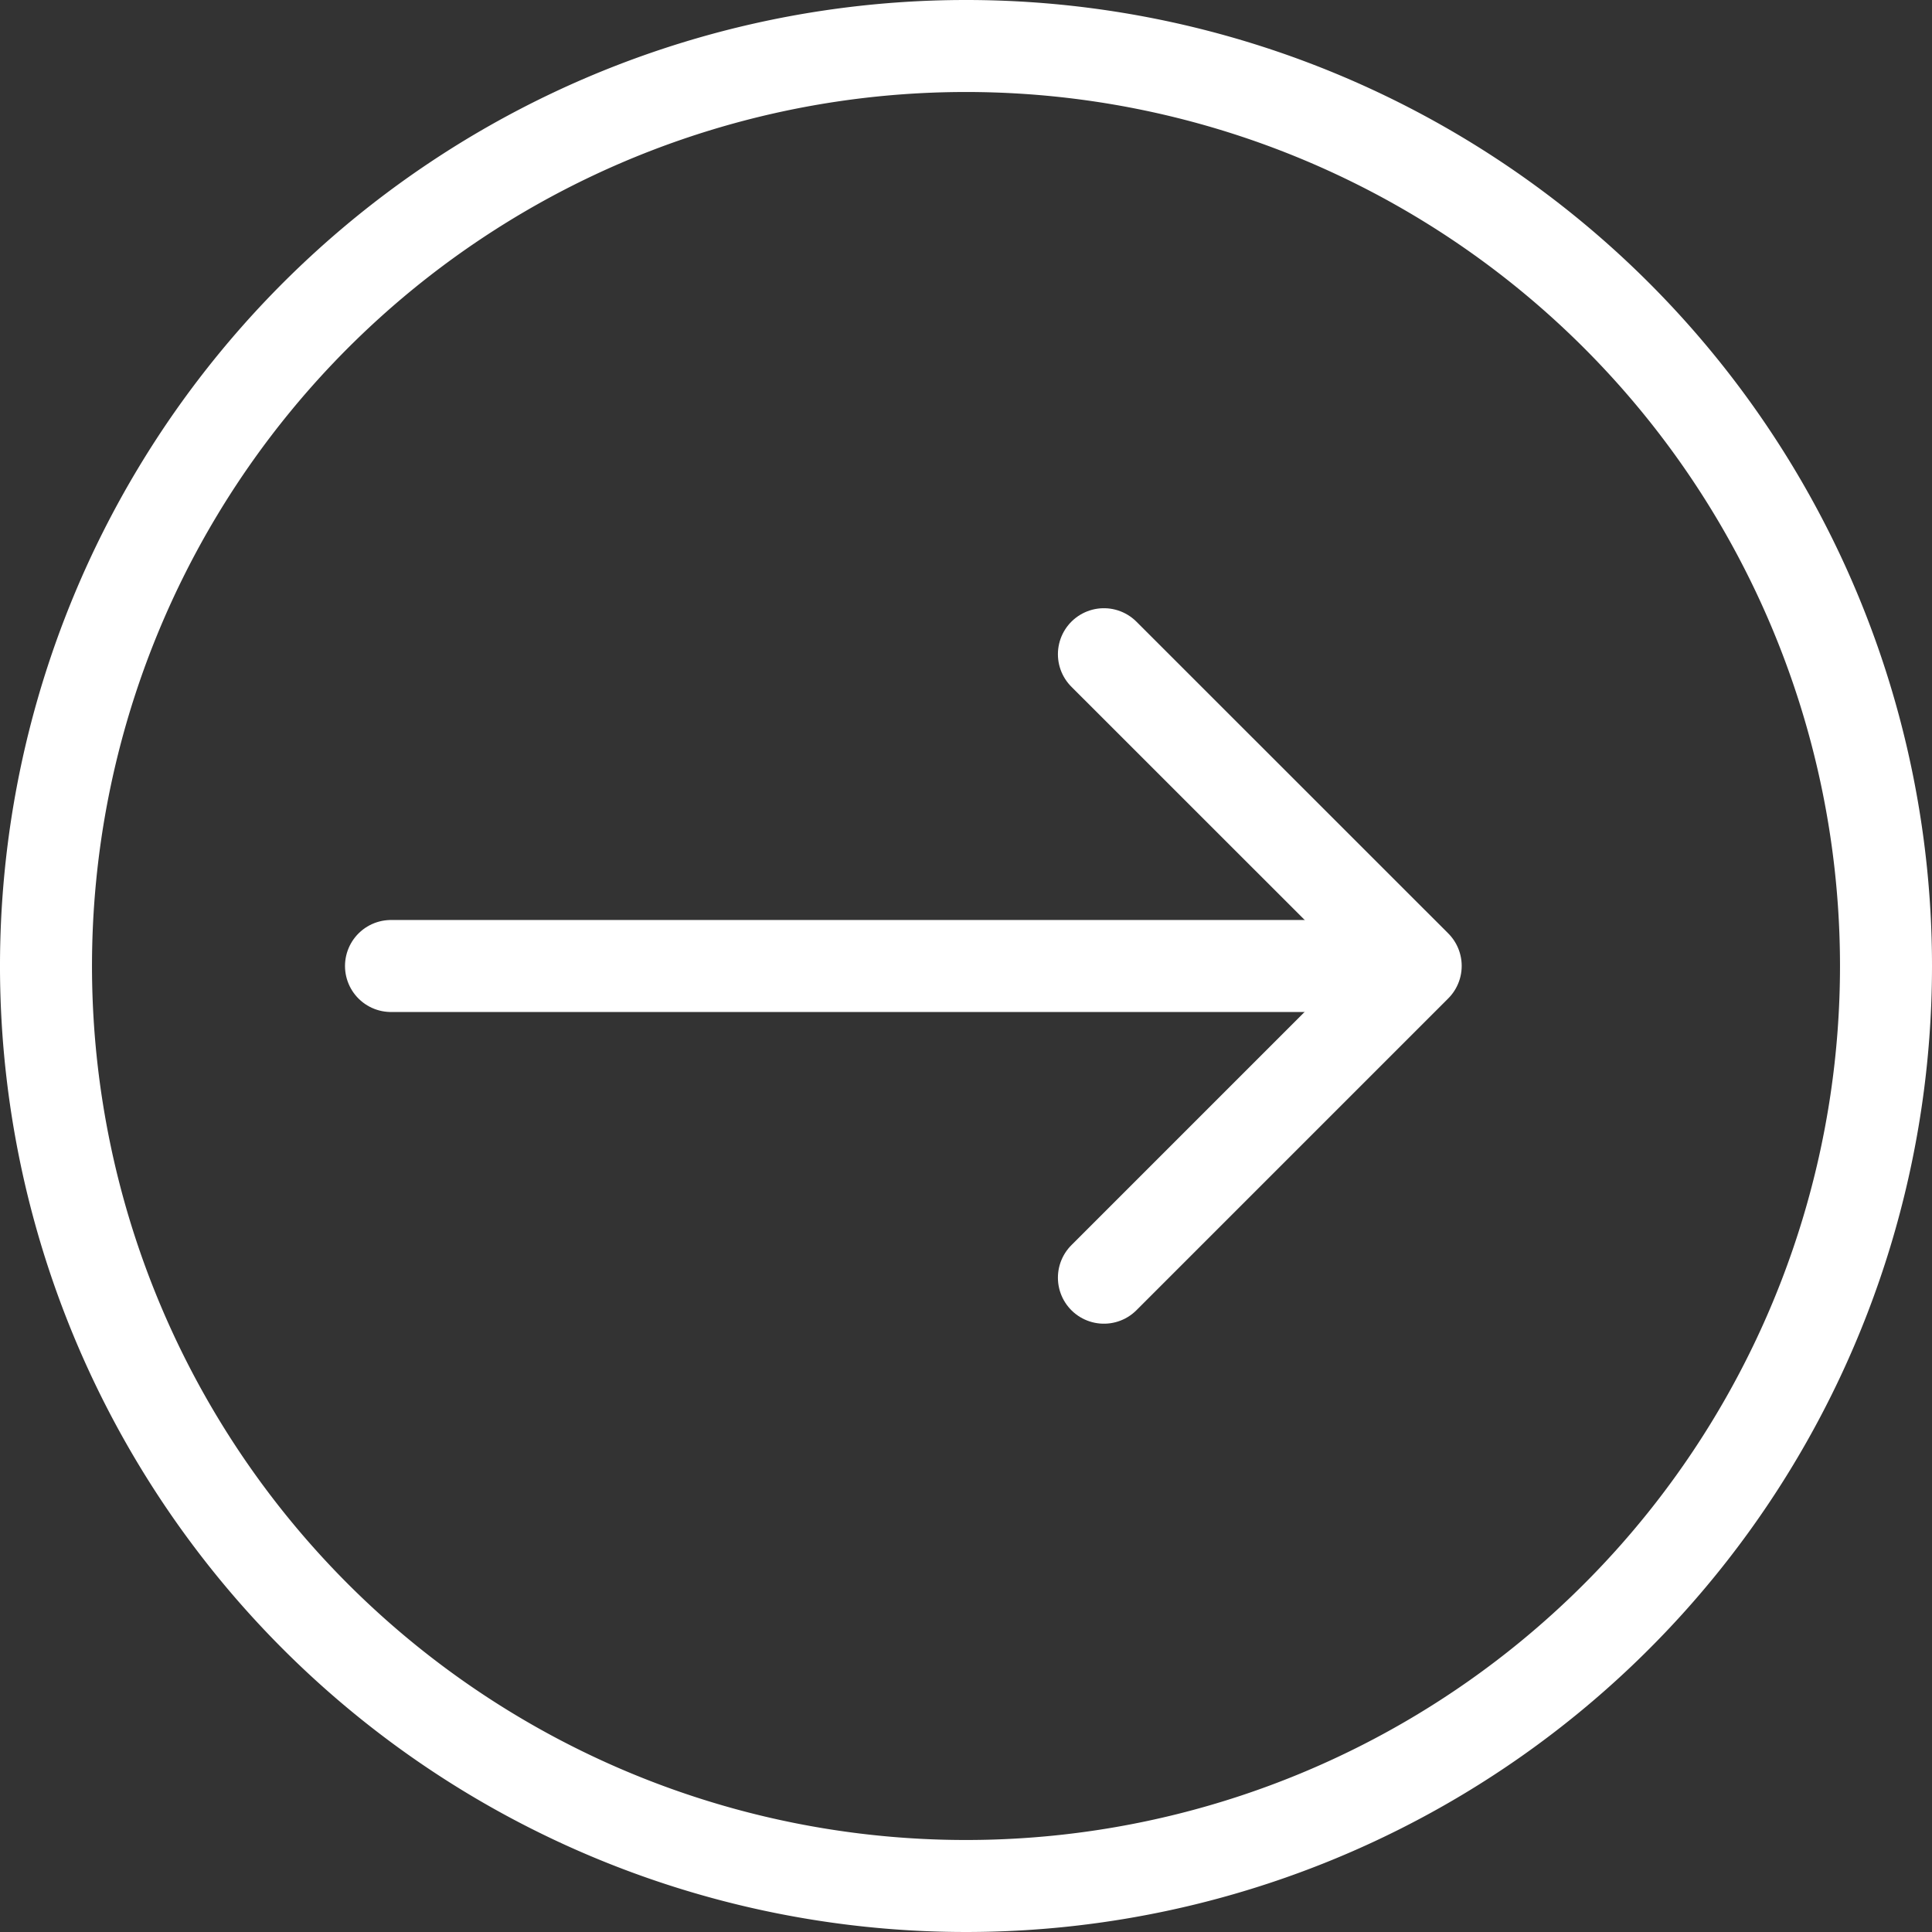
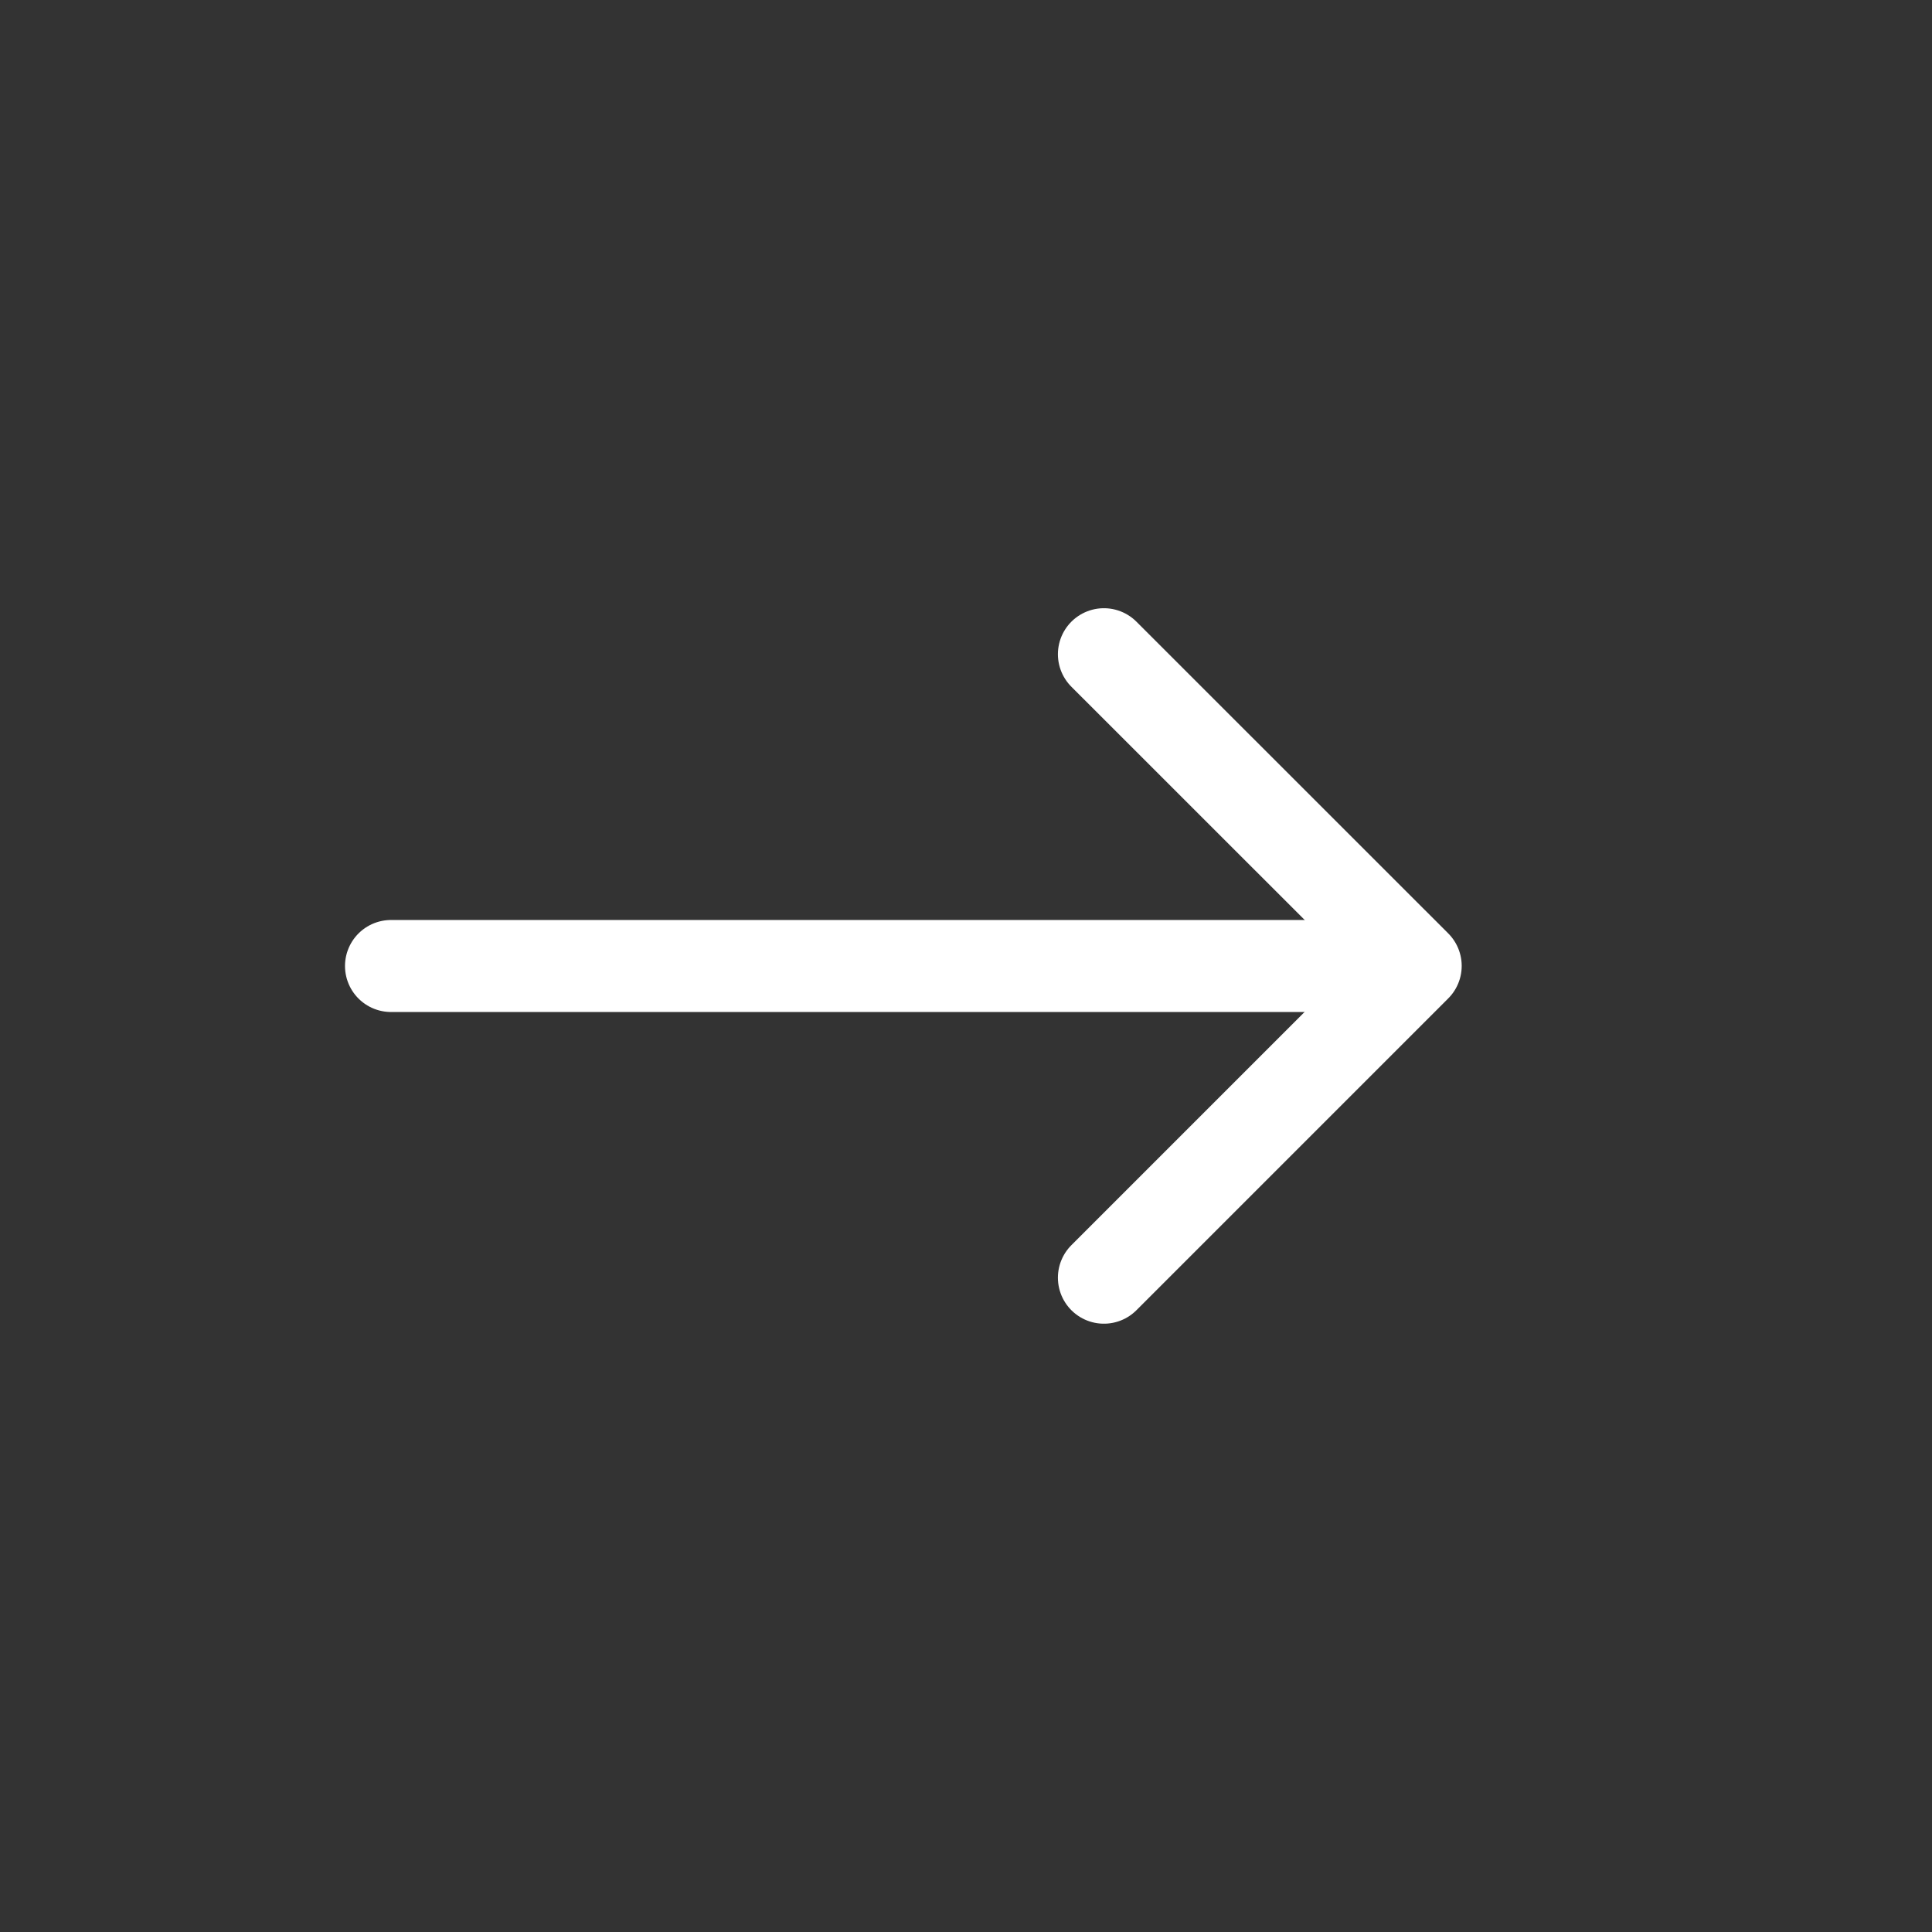
<svg xmlns="http://www.w3.org/2000/svg" width="21" height="21" viewBox="0 0 21 21">
  <rect x="0" y="0" width="21" height="21" fill="#333333" stroke="none" />
  <g id="Icon_feather-arrow-right-circle" data-name="Icon feather-arrow-right-circle" transform="translate(0.5 0.5)">
    <g id="Icon_feather-arrow-right-circle-2" data-name="Icon feather-arrow-right-circle">
-       <path id="パス_294" data-name="パス 294" d="M23,13A10,10,0,1,1,13,3,10,10,0,0,1,23,13Z" transform="translate(-3 -3)" fill="none" stroke="#fff" stroke-linecap="round" stroke-linejoin="round" stroke-width="1" />
      <path id="パス_295" data-name="パス 295" d="M18,18.777l3.389-3.389L18,12" transform="translate(-6.501 -5.389)" fill="none" stroke="#fff" stroke-linecap="round" stroke-linejoin="round" stroke-width="1" />
      <path id="パス_296" data-name="パス 296" d="M12,18H22.074" transform="translate(-8.25 -8)" fill="none" stroke="#fff" stroke-linecap="round" stroke-linejoin="round" stroke-width="1" />
    </g>
  </g>
</svg>